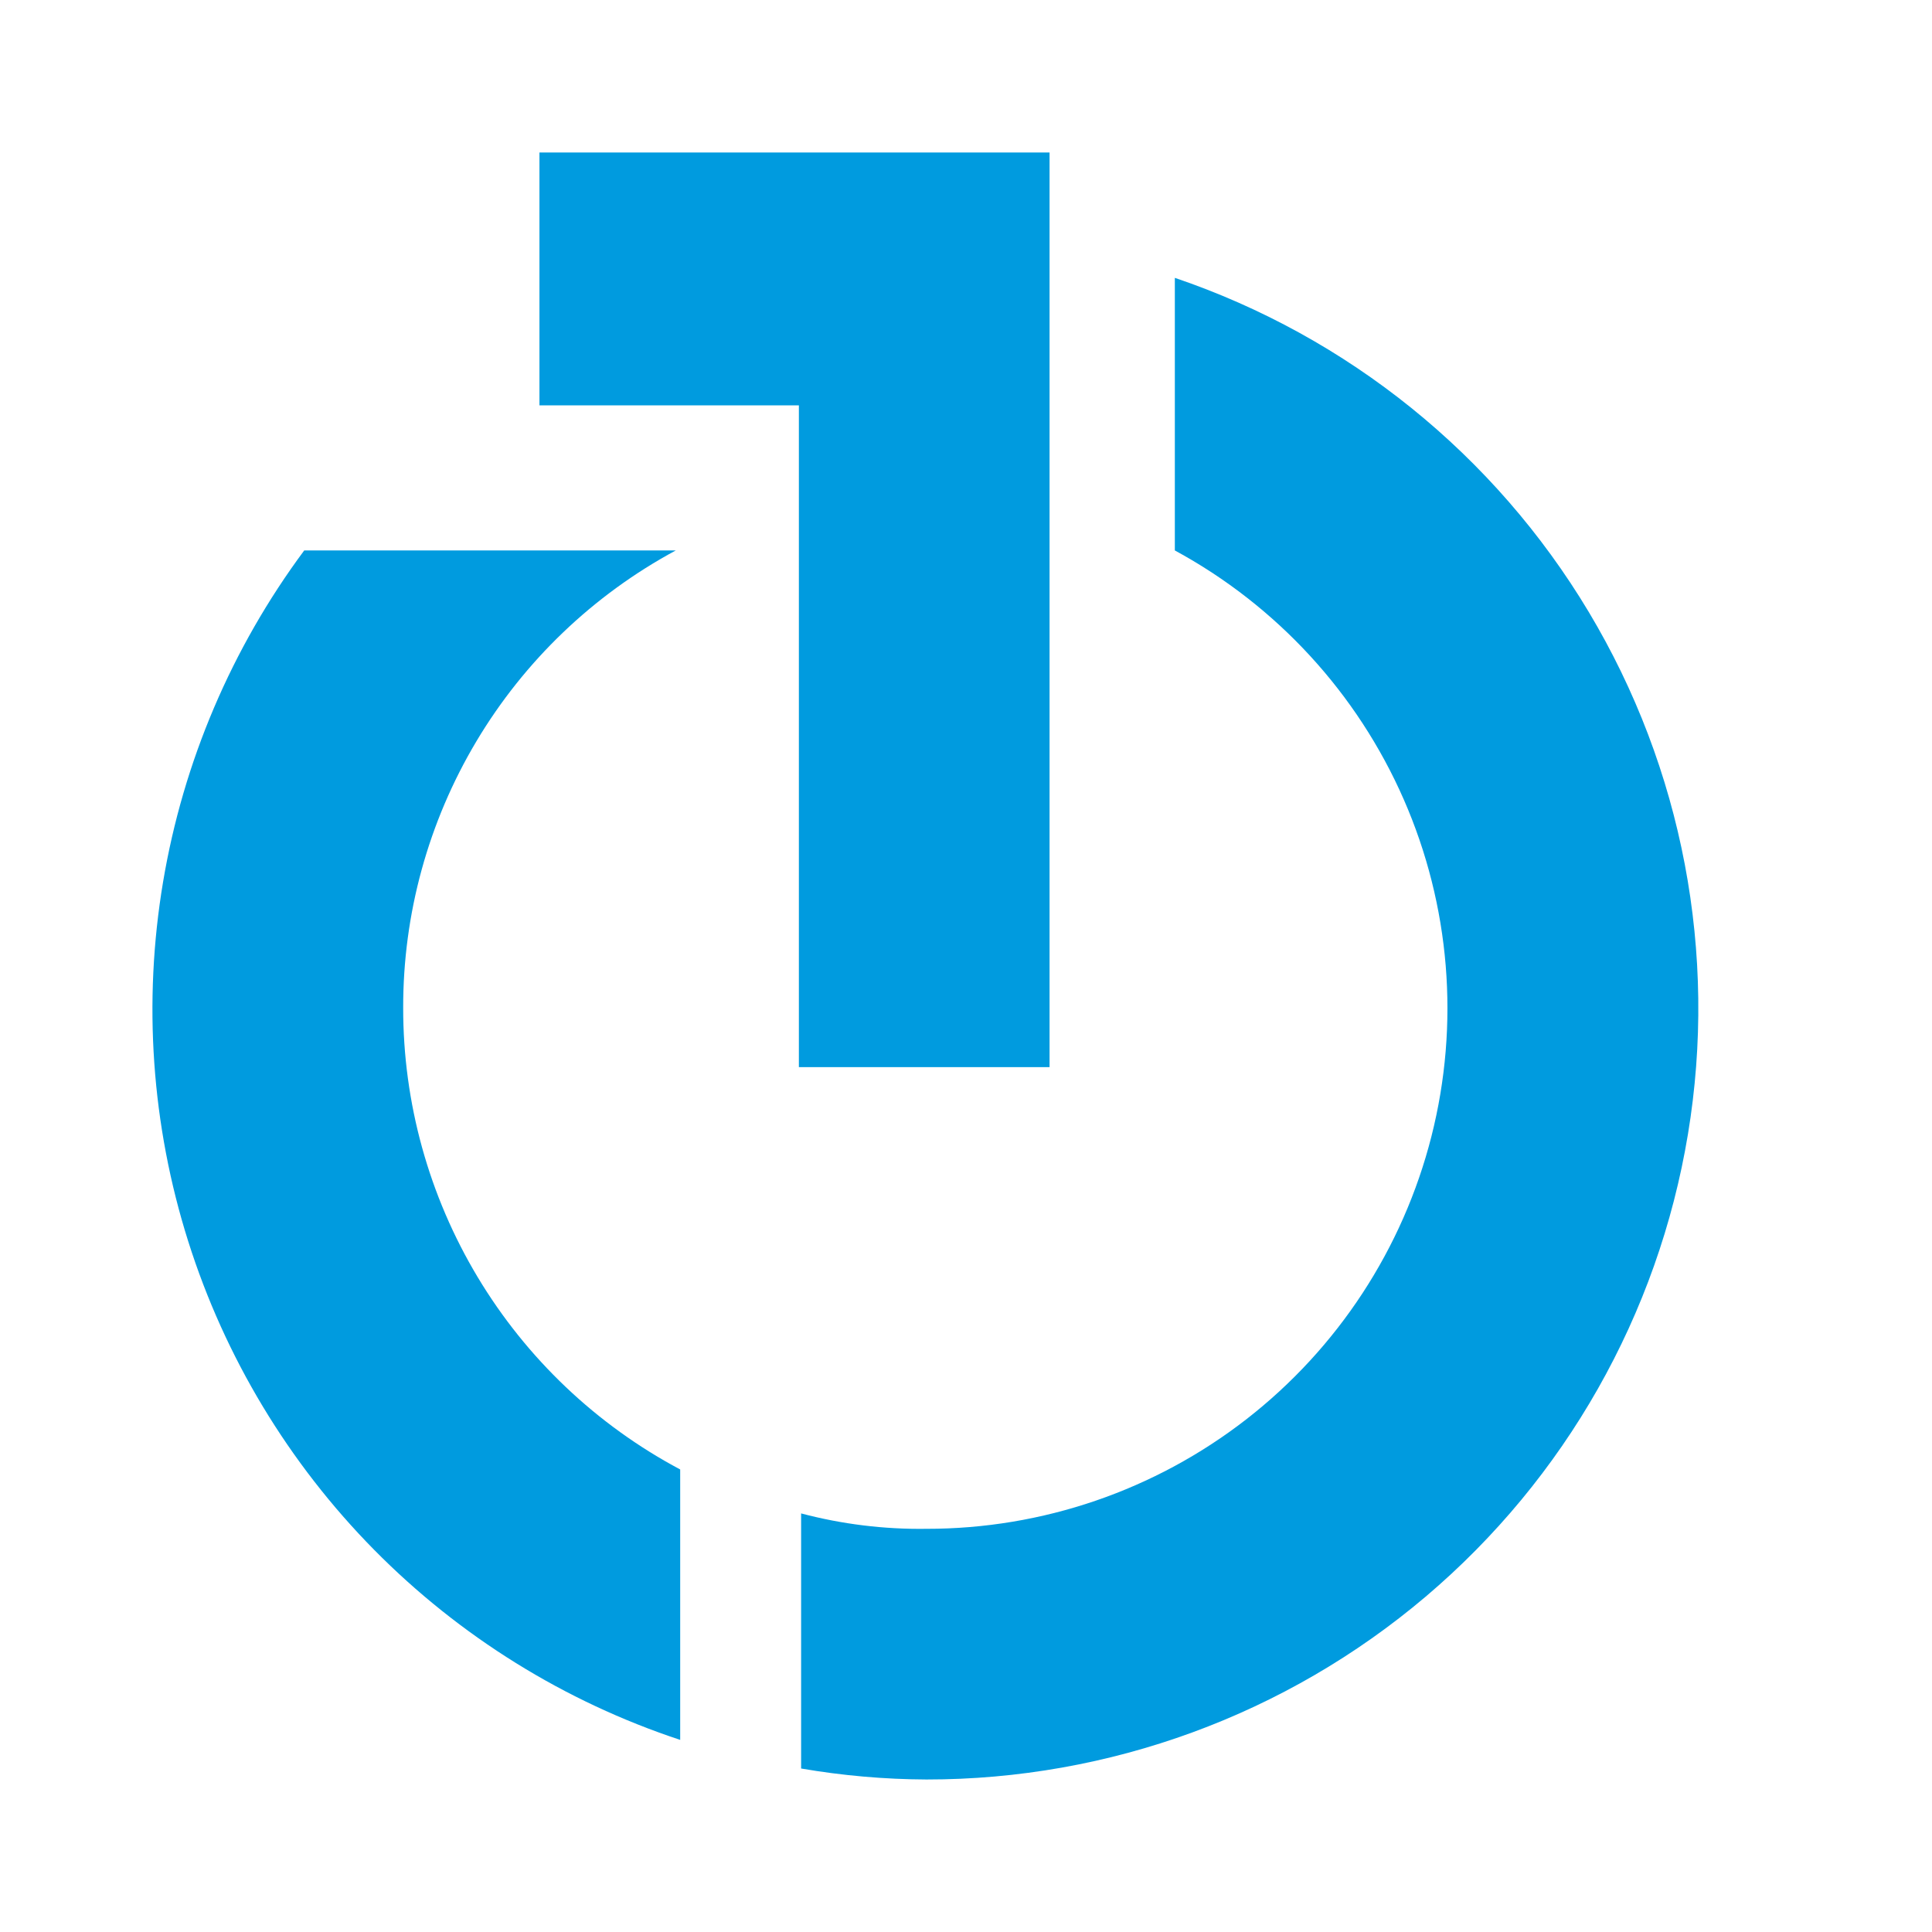
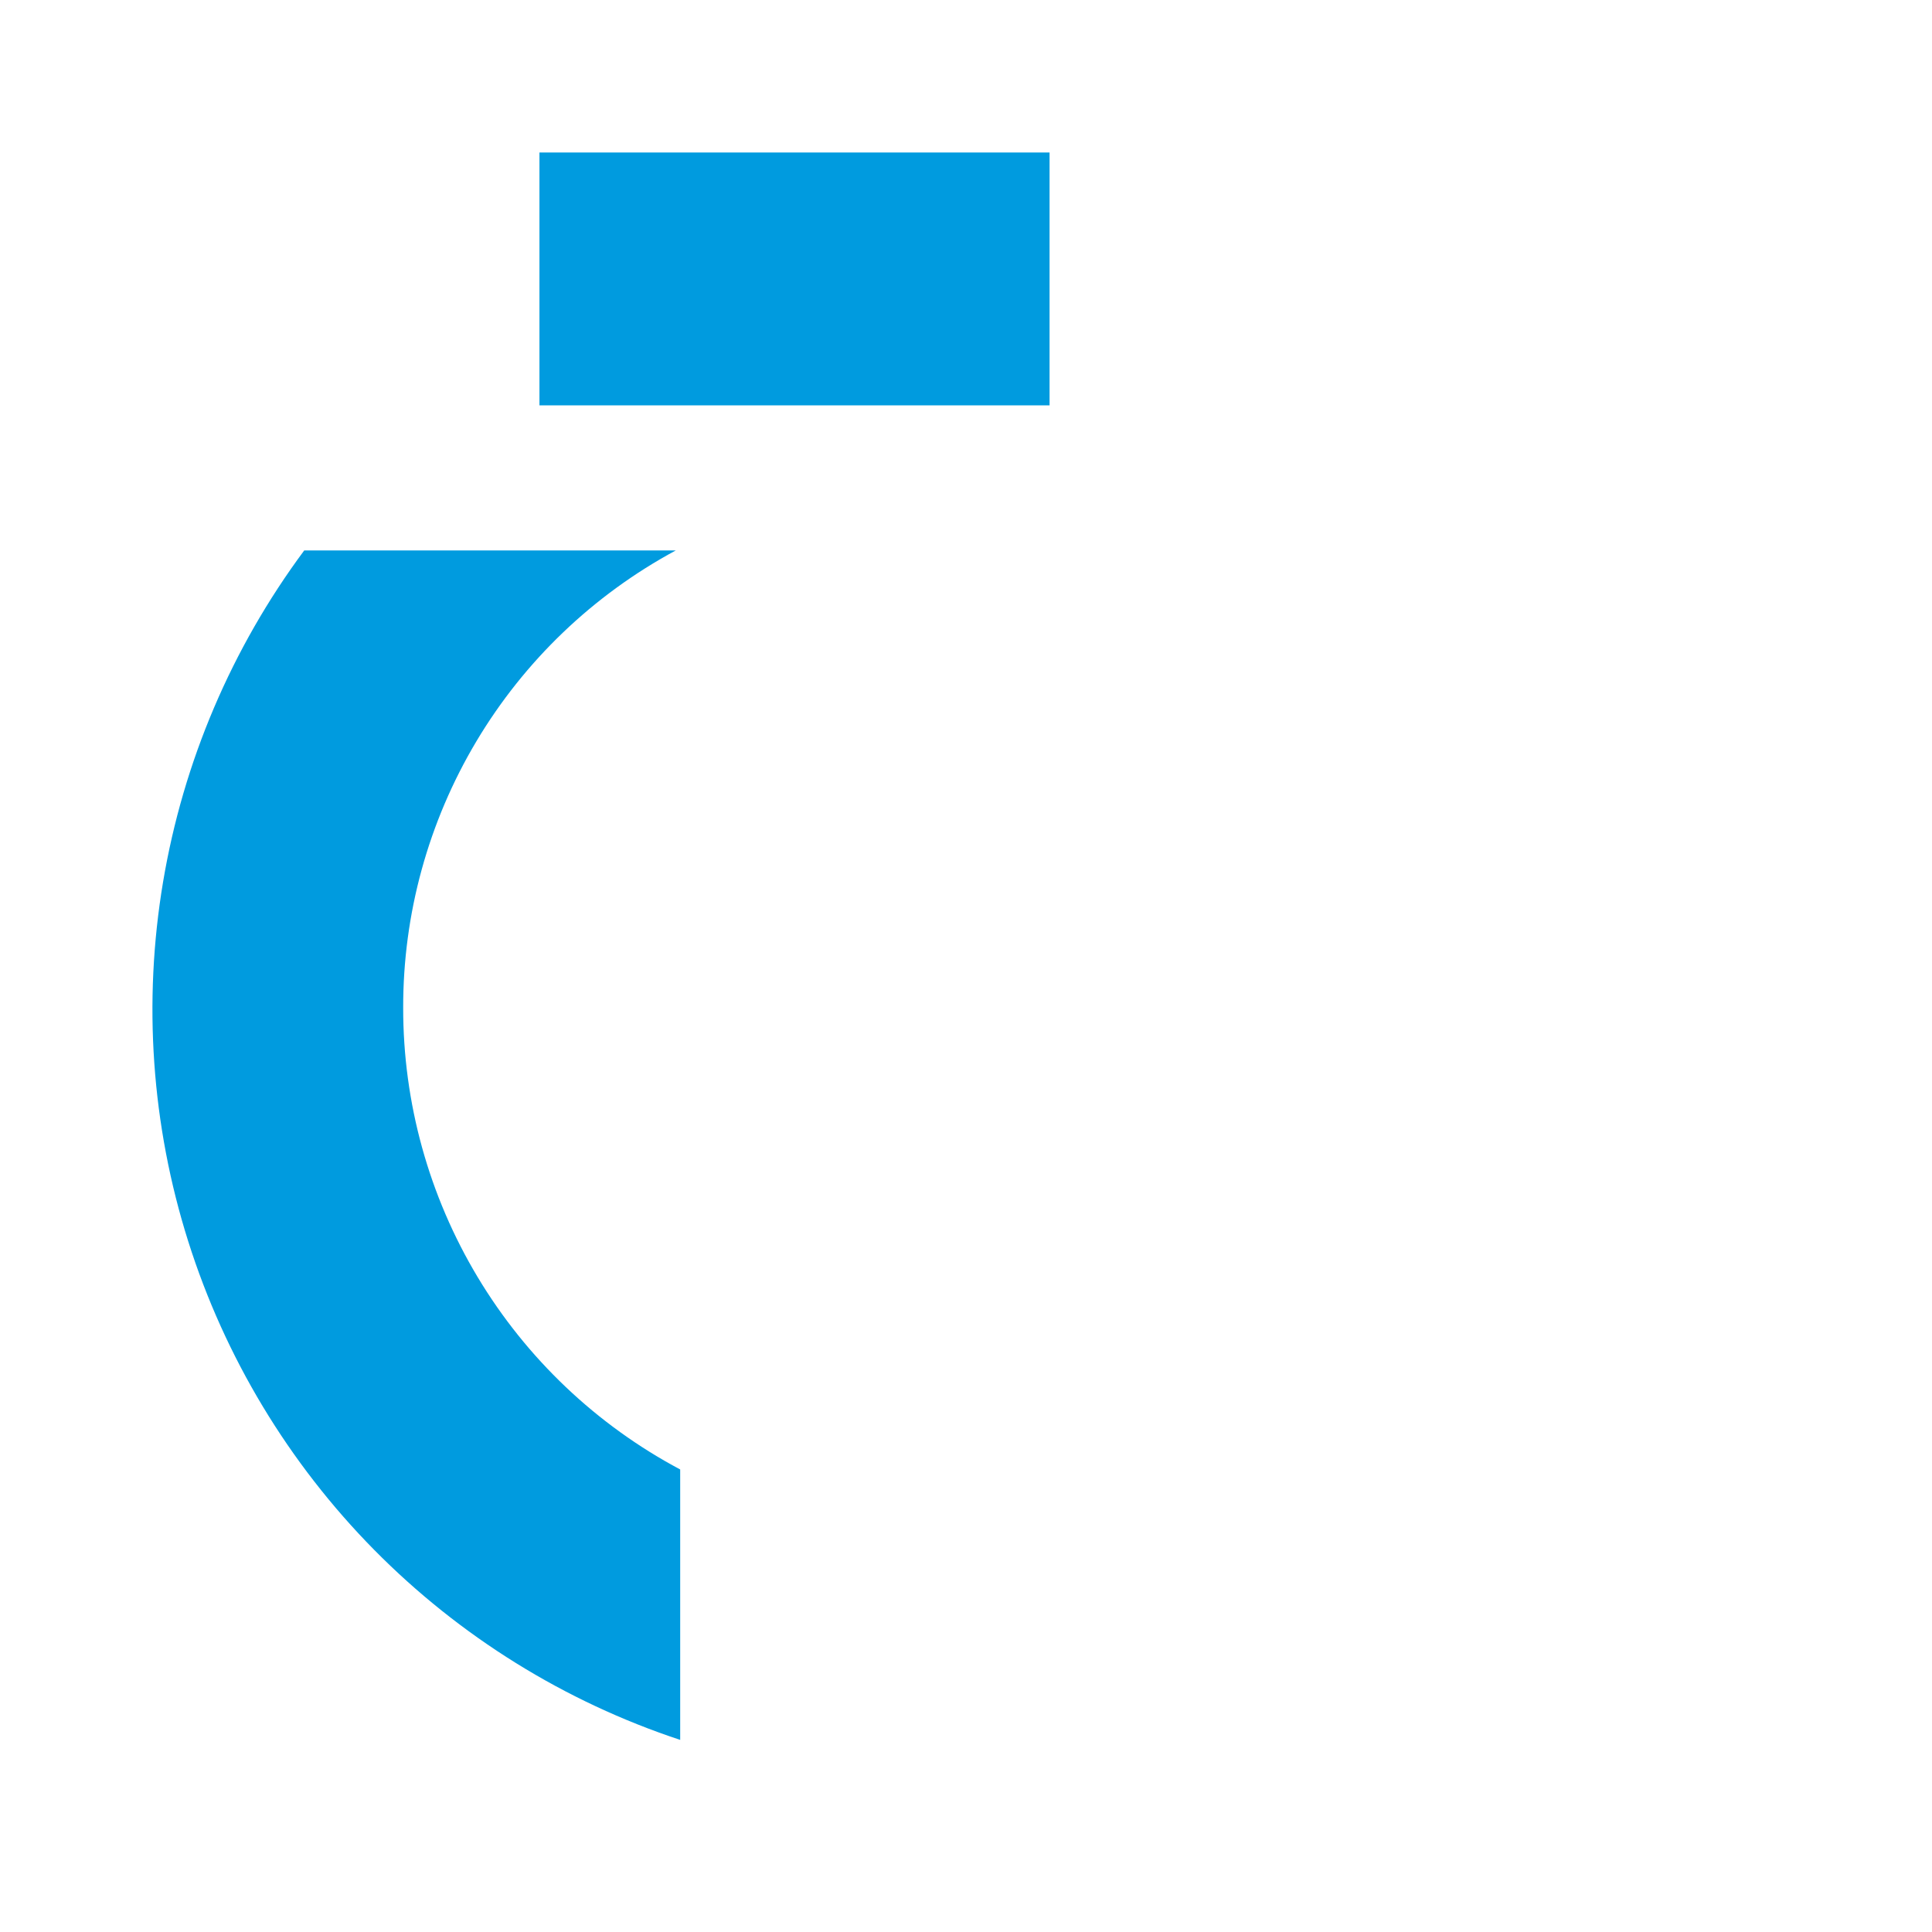
<svg xmlns="http://www.w3.org/2000/svg" width="32" height="32" viewBox="0 0 32 32" fill="none">
  <g clip-path="url(#clip0_82_6815)">
-     <path d="M8.935 2.526V6.714H13.232V17.675H17.384V6.641V2.526H8.935Z" fill="#009BDF" />
+     <path d="M8.935 2.526V6.714H13.232H17.384V6.641V2.526H8.935Z" fill="#009BDF" />
    <path d="M6.678 16.692C6.675 15.139 7.094 13.615 7.889 12.281C8.684 10.947 9.826 9.854 11.193 9.117H5.039C3.836 10.737 3.035 12.618 2.701 14.607C2.367 16.596 2.509 18.636 3.117 20.559C3.725 22.483 4.781 24.234 6.197 25.67C7.614 27.105 9.351 28.185 11.266 28.818V24.339C9.879 23.601 8.719 22.499 7.911 21.152C7.103 19.805 6.676 18.263 6.678 16.692Z" fill="#009BDF" />
-     <path d="M19.459 4.602V9.117C21.146 10.032 22.48 11.482 23.25 13.24C24.02 14.998 24.181 16.962 23.709 18.822C23.237 20.681 22.158 22.33 20.643 23.508C19.128 24.685 17.263 25.324 15.345 25.322C14.644 25.332 13.946 25.246 13.269 25.067V29.292C13.954 29.41 14.649 29.471 15.345 29.474C18.373 29.476 21.304 28.403 23.614 26.445C25.924 24.487 27.464 21.772 27.958 18.784C28.453 15.797 27.869 12.73 26.313 10.133C24.756 7.535 22.327 5.575 19.459 4.602Z" fill="#009BDF" />
  </g>
  <defs>
    <clipPath id="clip0_82_6815">
      <rect width="25.6" height="26.947" fill="white" transform="translate(2.526 2.526)" />
    </clipPath>
  </defs>
</svg>